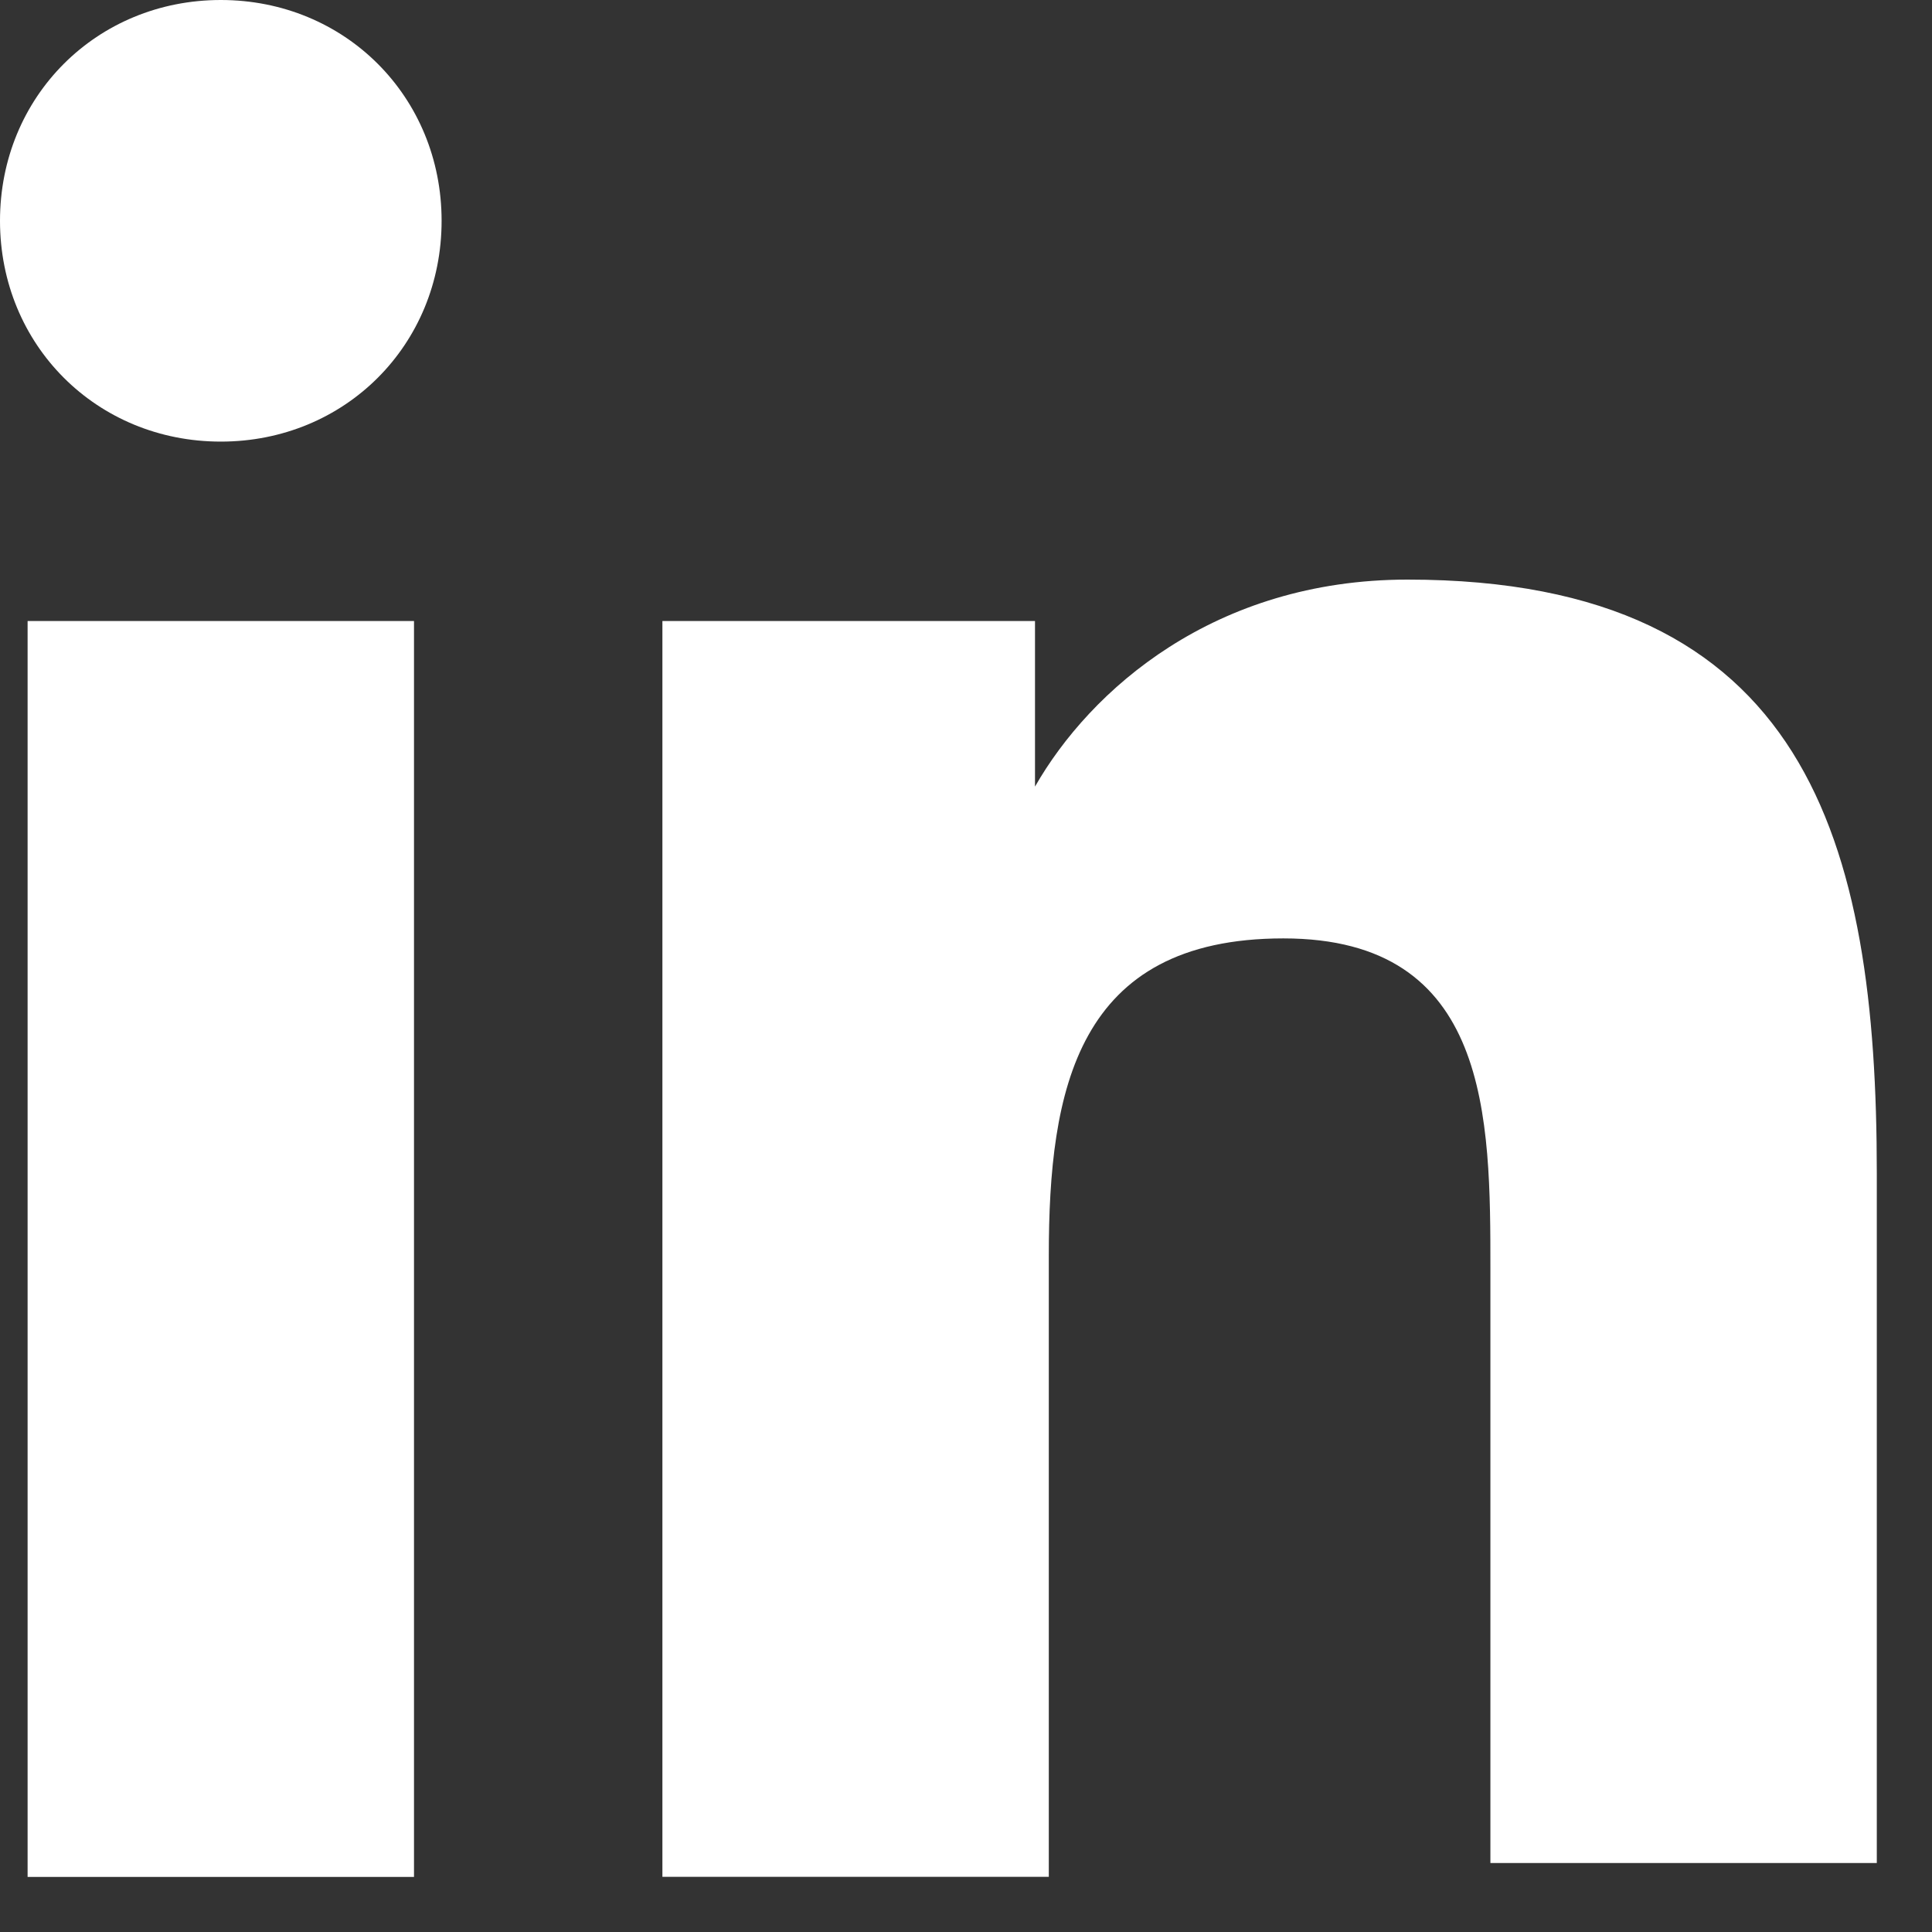
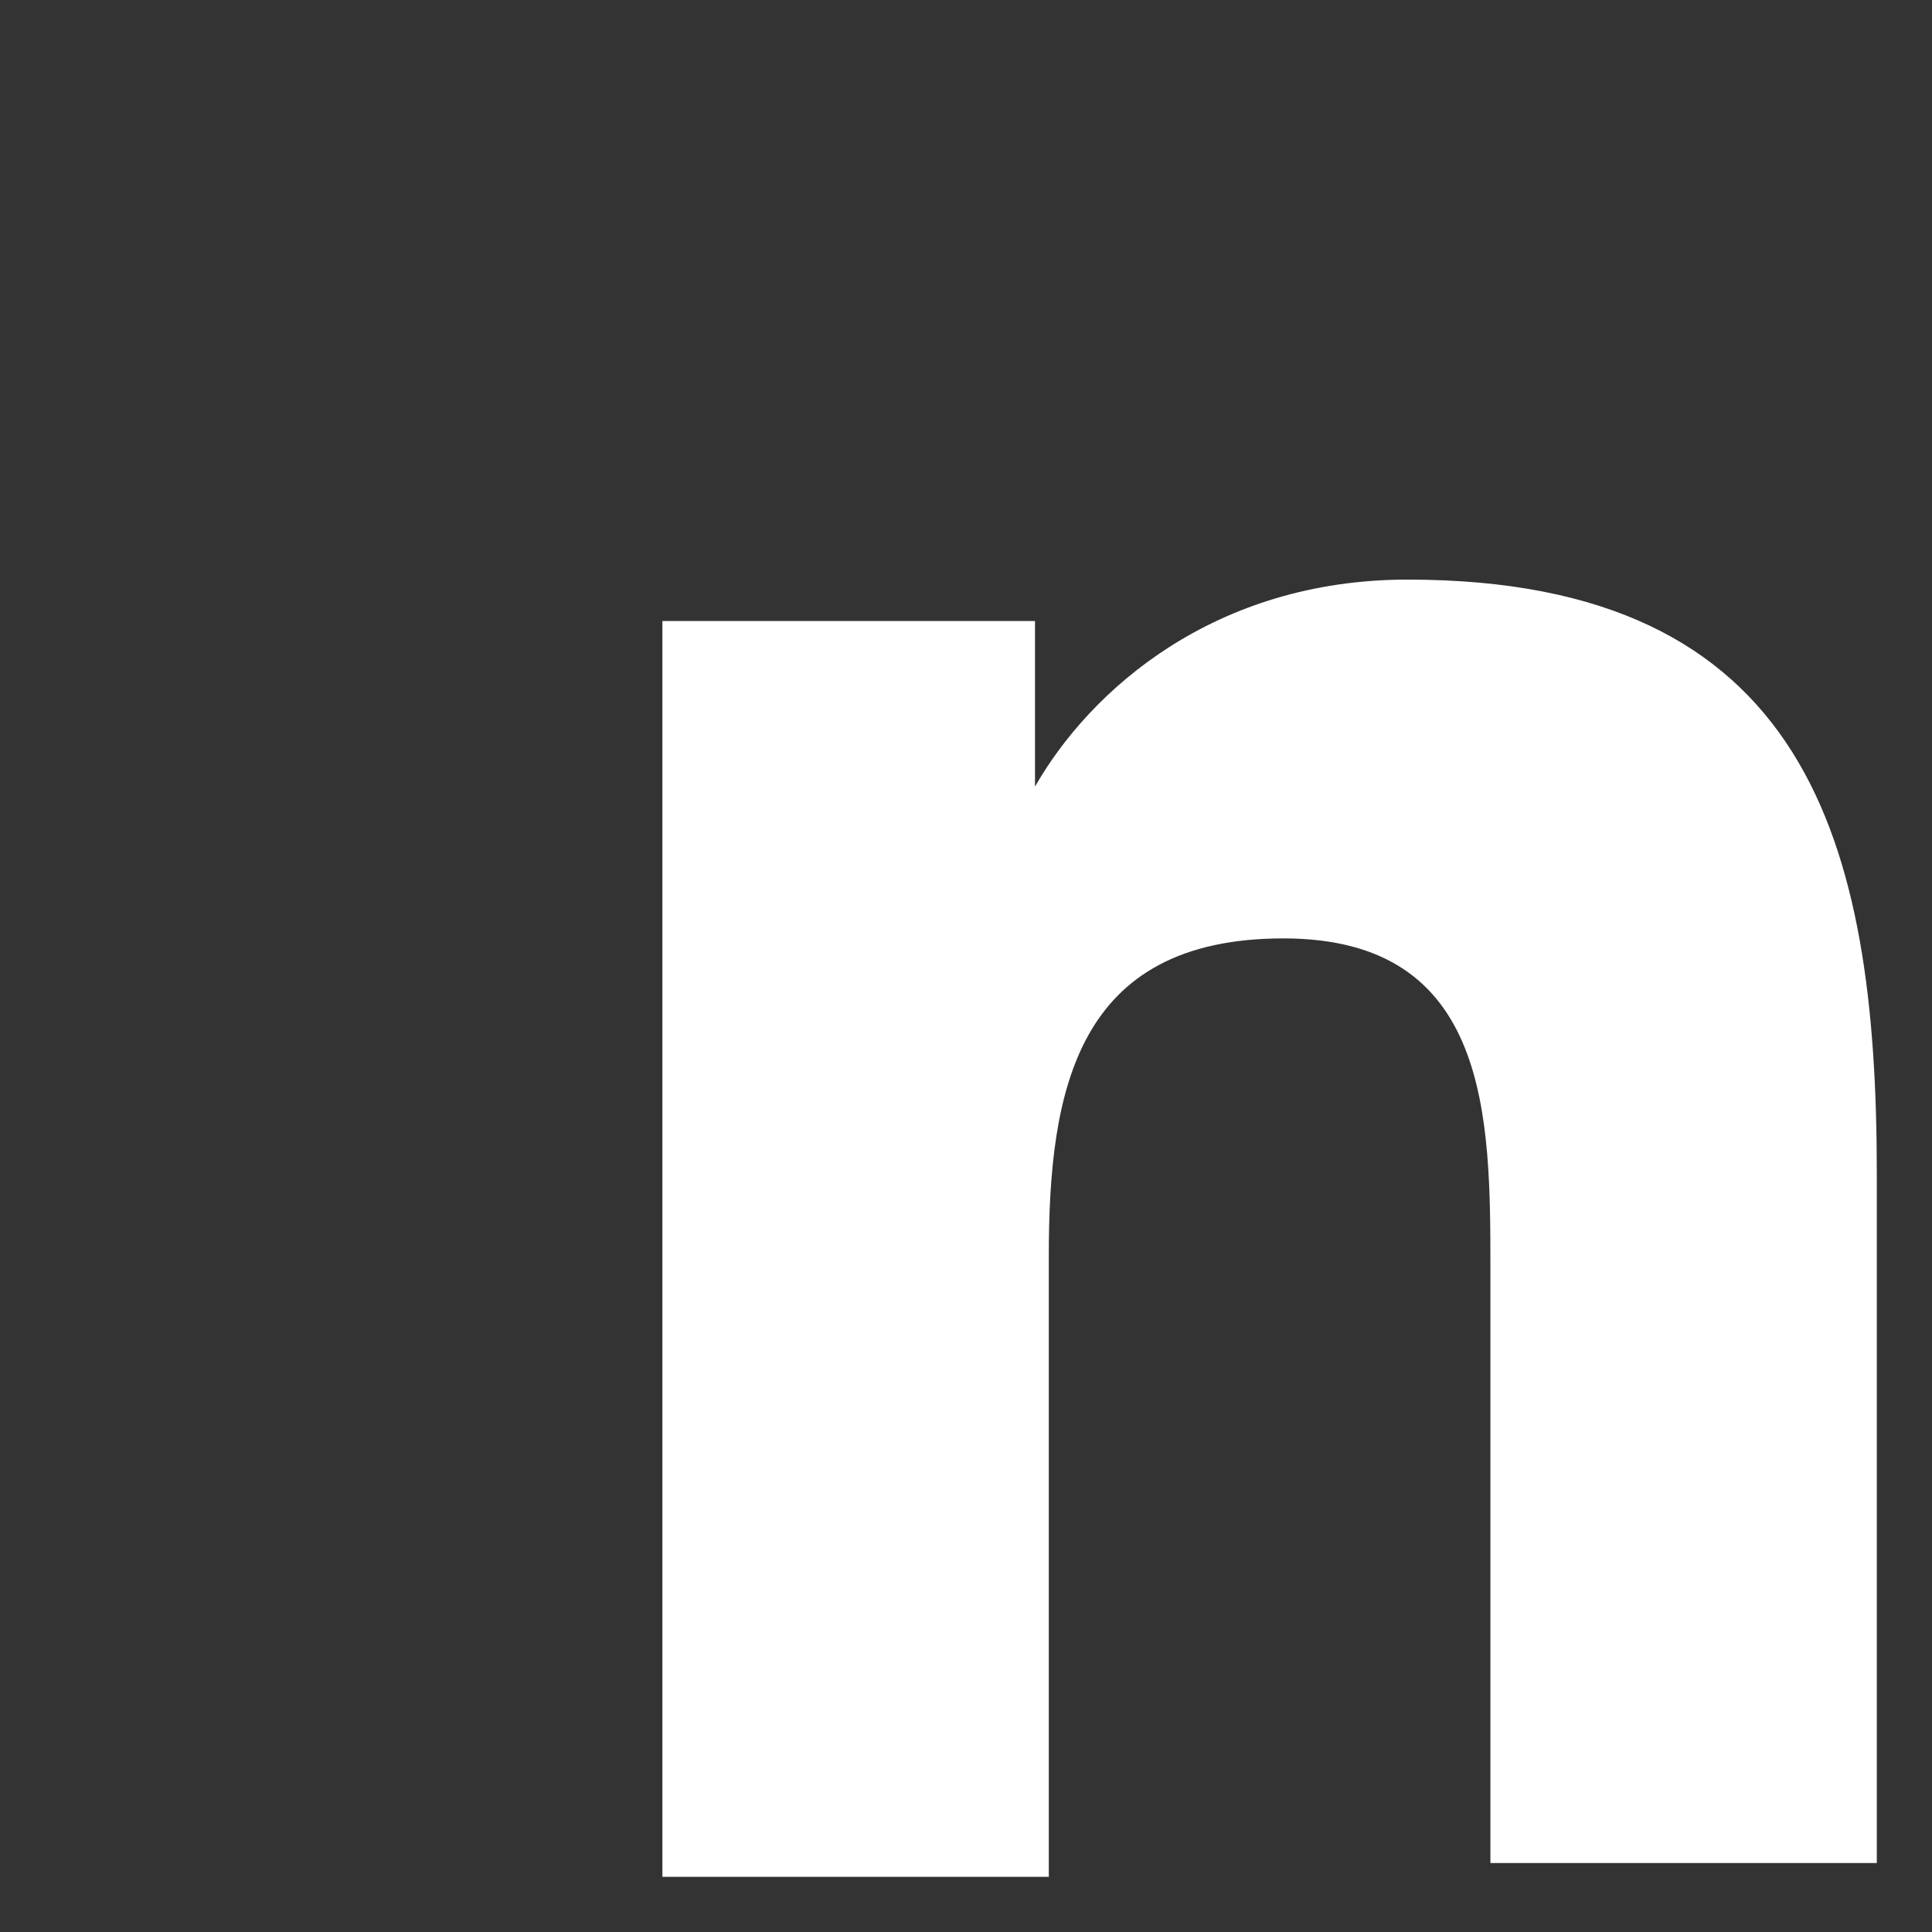
<svg xmlns="http://www.w3.org/2000/svg" width="14" height="14" viewBox="0 0 14 14" fill="none">
  <rect x="0" y="0" width="14" height="14" fill="#333333" stroke="none" />
-   <path d="M0.2 4.5H3V13.601H0.2V4.5ZM1.6 0C2.5 0 3.2 0.7 3.2 1.6C3.2 2.5 2.5 3.2 1.6 3.2C0.7 3.2 0 2.5 0 1.6C0 0.7 0.7 0 1.6 0Z" fill="white" />
  <path d="M4.8 4.5H7.5V5.7C7.9 5 8.8 4.2 10.2 4.2C13.1 4.2 13.6 6.1 13.6 8.5V13.5H10.8V9.2C10.8 8.1 10.8 6.8 9.3 6.8C7.8 6.8 7.6 7.9 7.6 9.1V13.6H4.8V4.5Z" fill="white" />
</svg>